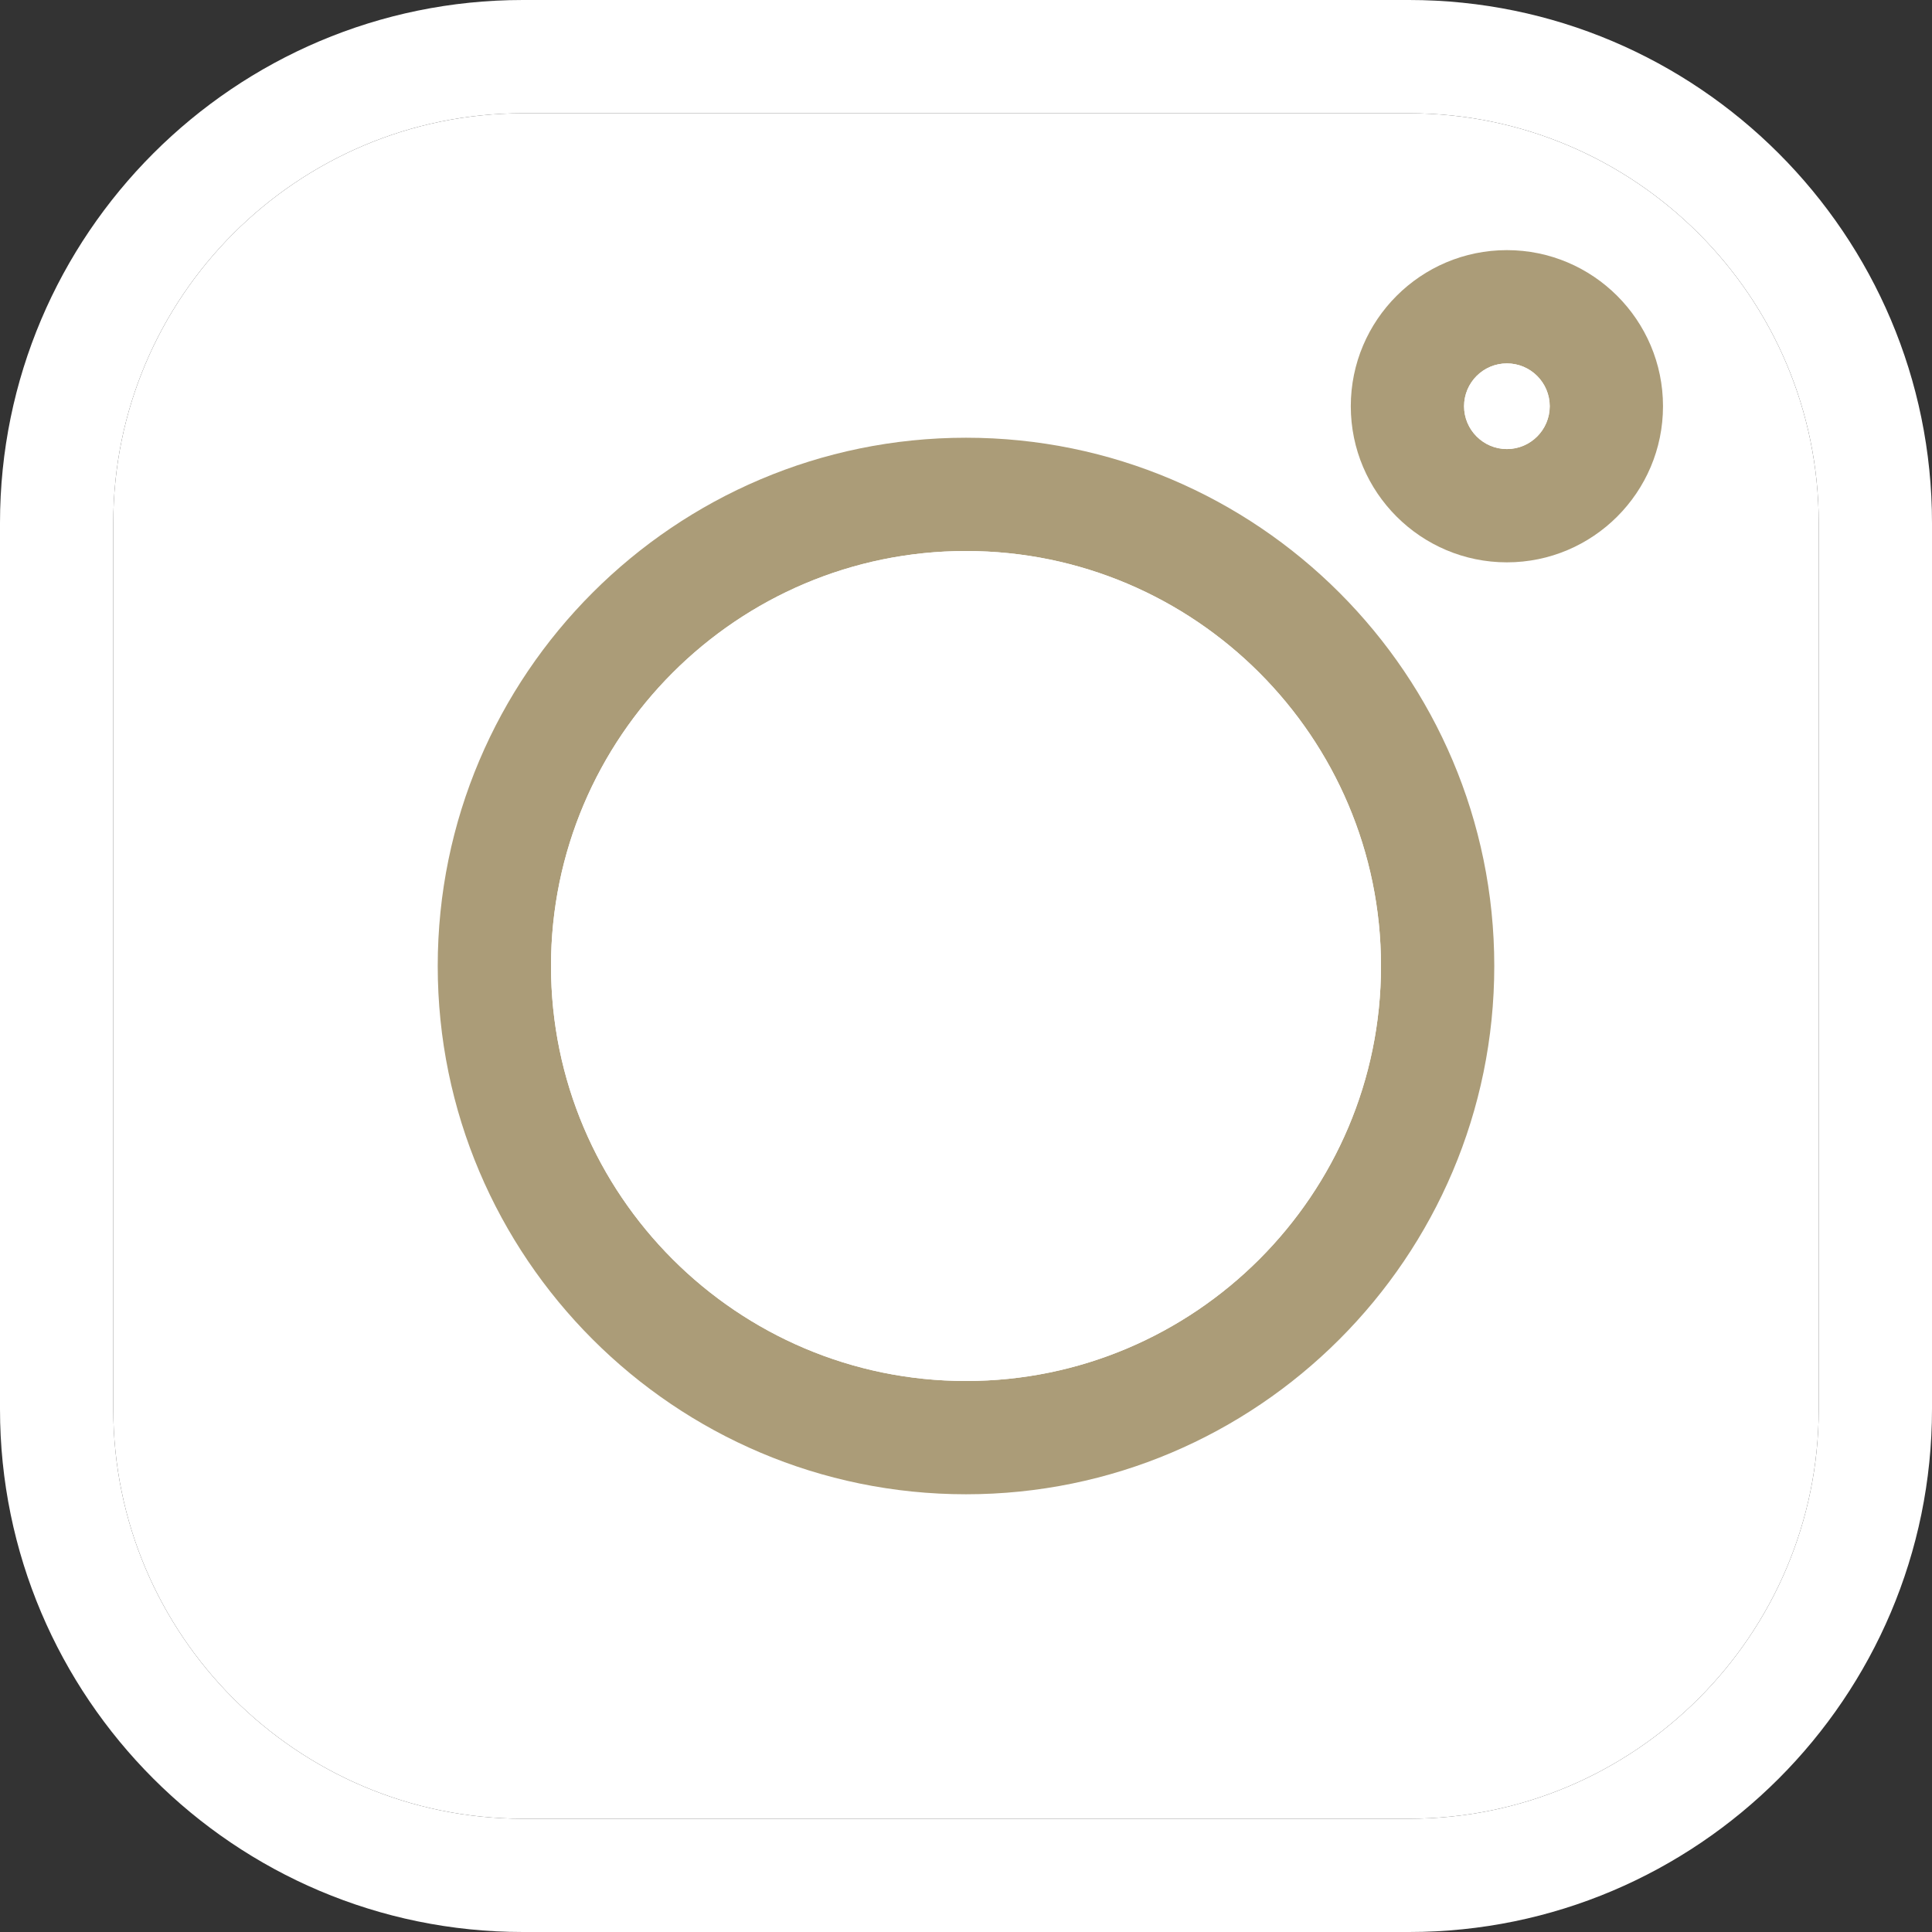
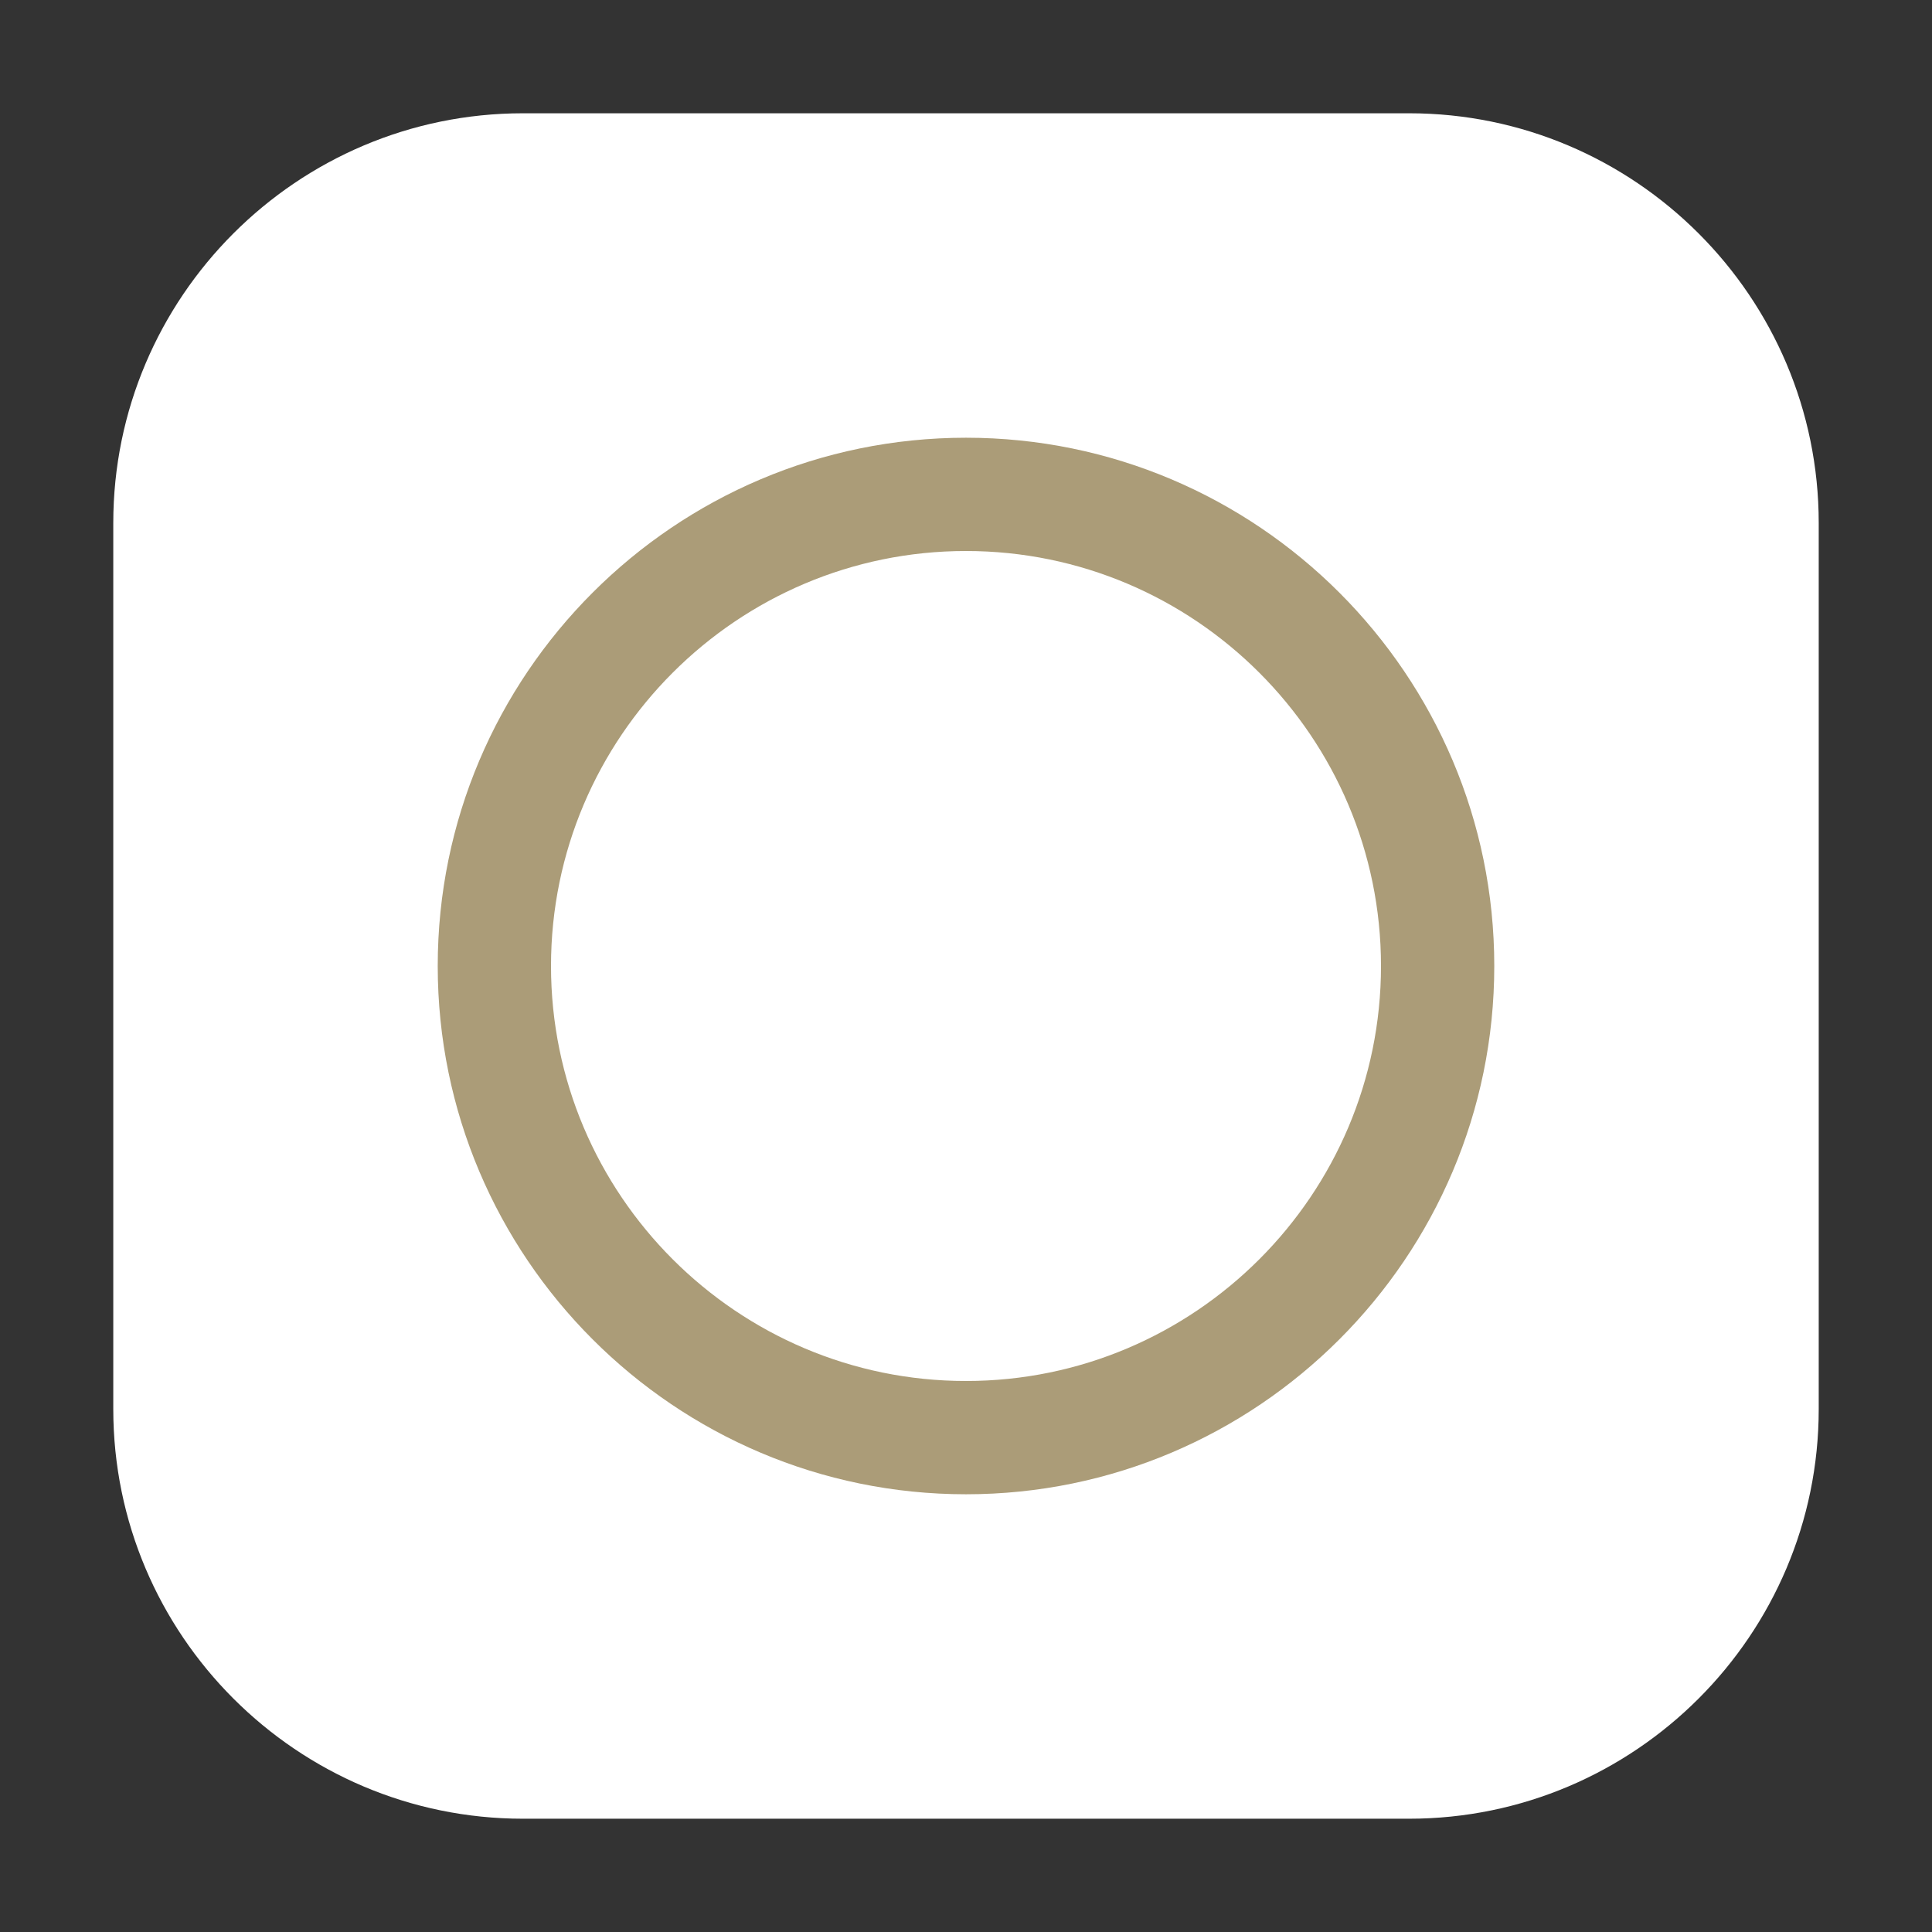
<svg xmlns="http://www.w3.org/2000/svg" width="30" height="30" viewBox="0 0 30 30" fill="none">
  <rect x="0" y="0" width="30" height="30" fill="#333333" stroke="none" />
  <g clip-path="url(#clip0_4448_12)">
-     <path d="M21.879 0H8.121C3.643 0 0 3.643 0 8.121V21.88C0 26.357 3.643 30 8.121 30H21.88C26.357 30 30 26.357 30 21.88V8.121C30 3.643 26.357 0 21.879 0ZM28.241 21.88C28.241 25.387 25.387 28.241 21.879 28.241H8.121C4.613 28.241 1.759 25.387 1.759 21.88V8.121C1.759 4.613 4.613 1.759 8.121 1.759H21.88C25.387 1.759 28.241 4.613 28.241 8.121V21.88Z" fill="white" />
    <path d="M28.241 21.88C28.241 25.387 25.387 28.241 21.879 28.241H8.121C4.613 28.241 1.759 25.387 1.759 21.88V8.121C1.759 4.613 4.613 1.759 8.121 1.759H21.88C25.387 1.759 28.241 4.613 28.241 8.121V21.88Z" fill="white" />
    <path d="M15 6.797C10.477 6.797 6.797 10.477 6.797 15C6.797 19.523 10.477 23.203 15 23.203C19.523 23.203 23.203 19.523 23.203 15C23.203 10.477 19.523 6.797 15 6.797ZM15 21.444C11.447 21.444 8.556 18.553 8.556 15C8.556 11.447 11.447 8.556 15 8.556C18.553 8.556 21.444 11.447 21.444 15C21.444 18.553 18.553 21.444 15 21.444Z" fill="#AB9C78" />
-     <path d="M15 21.444C11.447 21.444 8.556 18.553 8.556 15C8.556 11.447 11.447 8.556 15 8.556C18.553 8.556 21.444 11.447 21.444 15C21.444 18.553 18.553 21.444 15 21.444Z" fill="white" />
-     <path d="M23.399 3.884C22.062 3.884 20.975 4.971 20.975 6.308C20.975 7.644 22.062 8.732 23.399 8.732C24.736 8.732 25.823 7.644 25.823 6.308C25.823 4.971 24.736 3.884 23.399 3.884ZM23.399 6.973C23.032 6.973 22.734 6.674 22.734 6.308C22.734 5.941 23.032 5.643 23.399 5.643C23.766 5.643 24.064 5.941 24.064 6.308C24.064 6.674 23.766 6.973 23.399 6.973Z" fill="#AB9C78" />
    <path d="M23.399 6.973C23.032 6.973 22.734 6.674 22.734 6.308C22.734 5.941 23.032 5.643 23.399 5.643C23.766 5.643 24.064 5.941 24.064 6.308C24.064 6.674 23.766 6.973 23.399 6.973Z" fill="white" />
  </g>
  <defs>
    <clipPath id="clip0_4448_12">
      <rect width="30" height="30" fill="white" />
    </clipPath>
  </defs>
</svg>